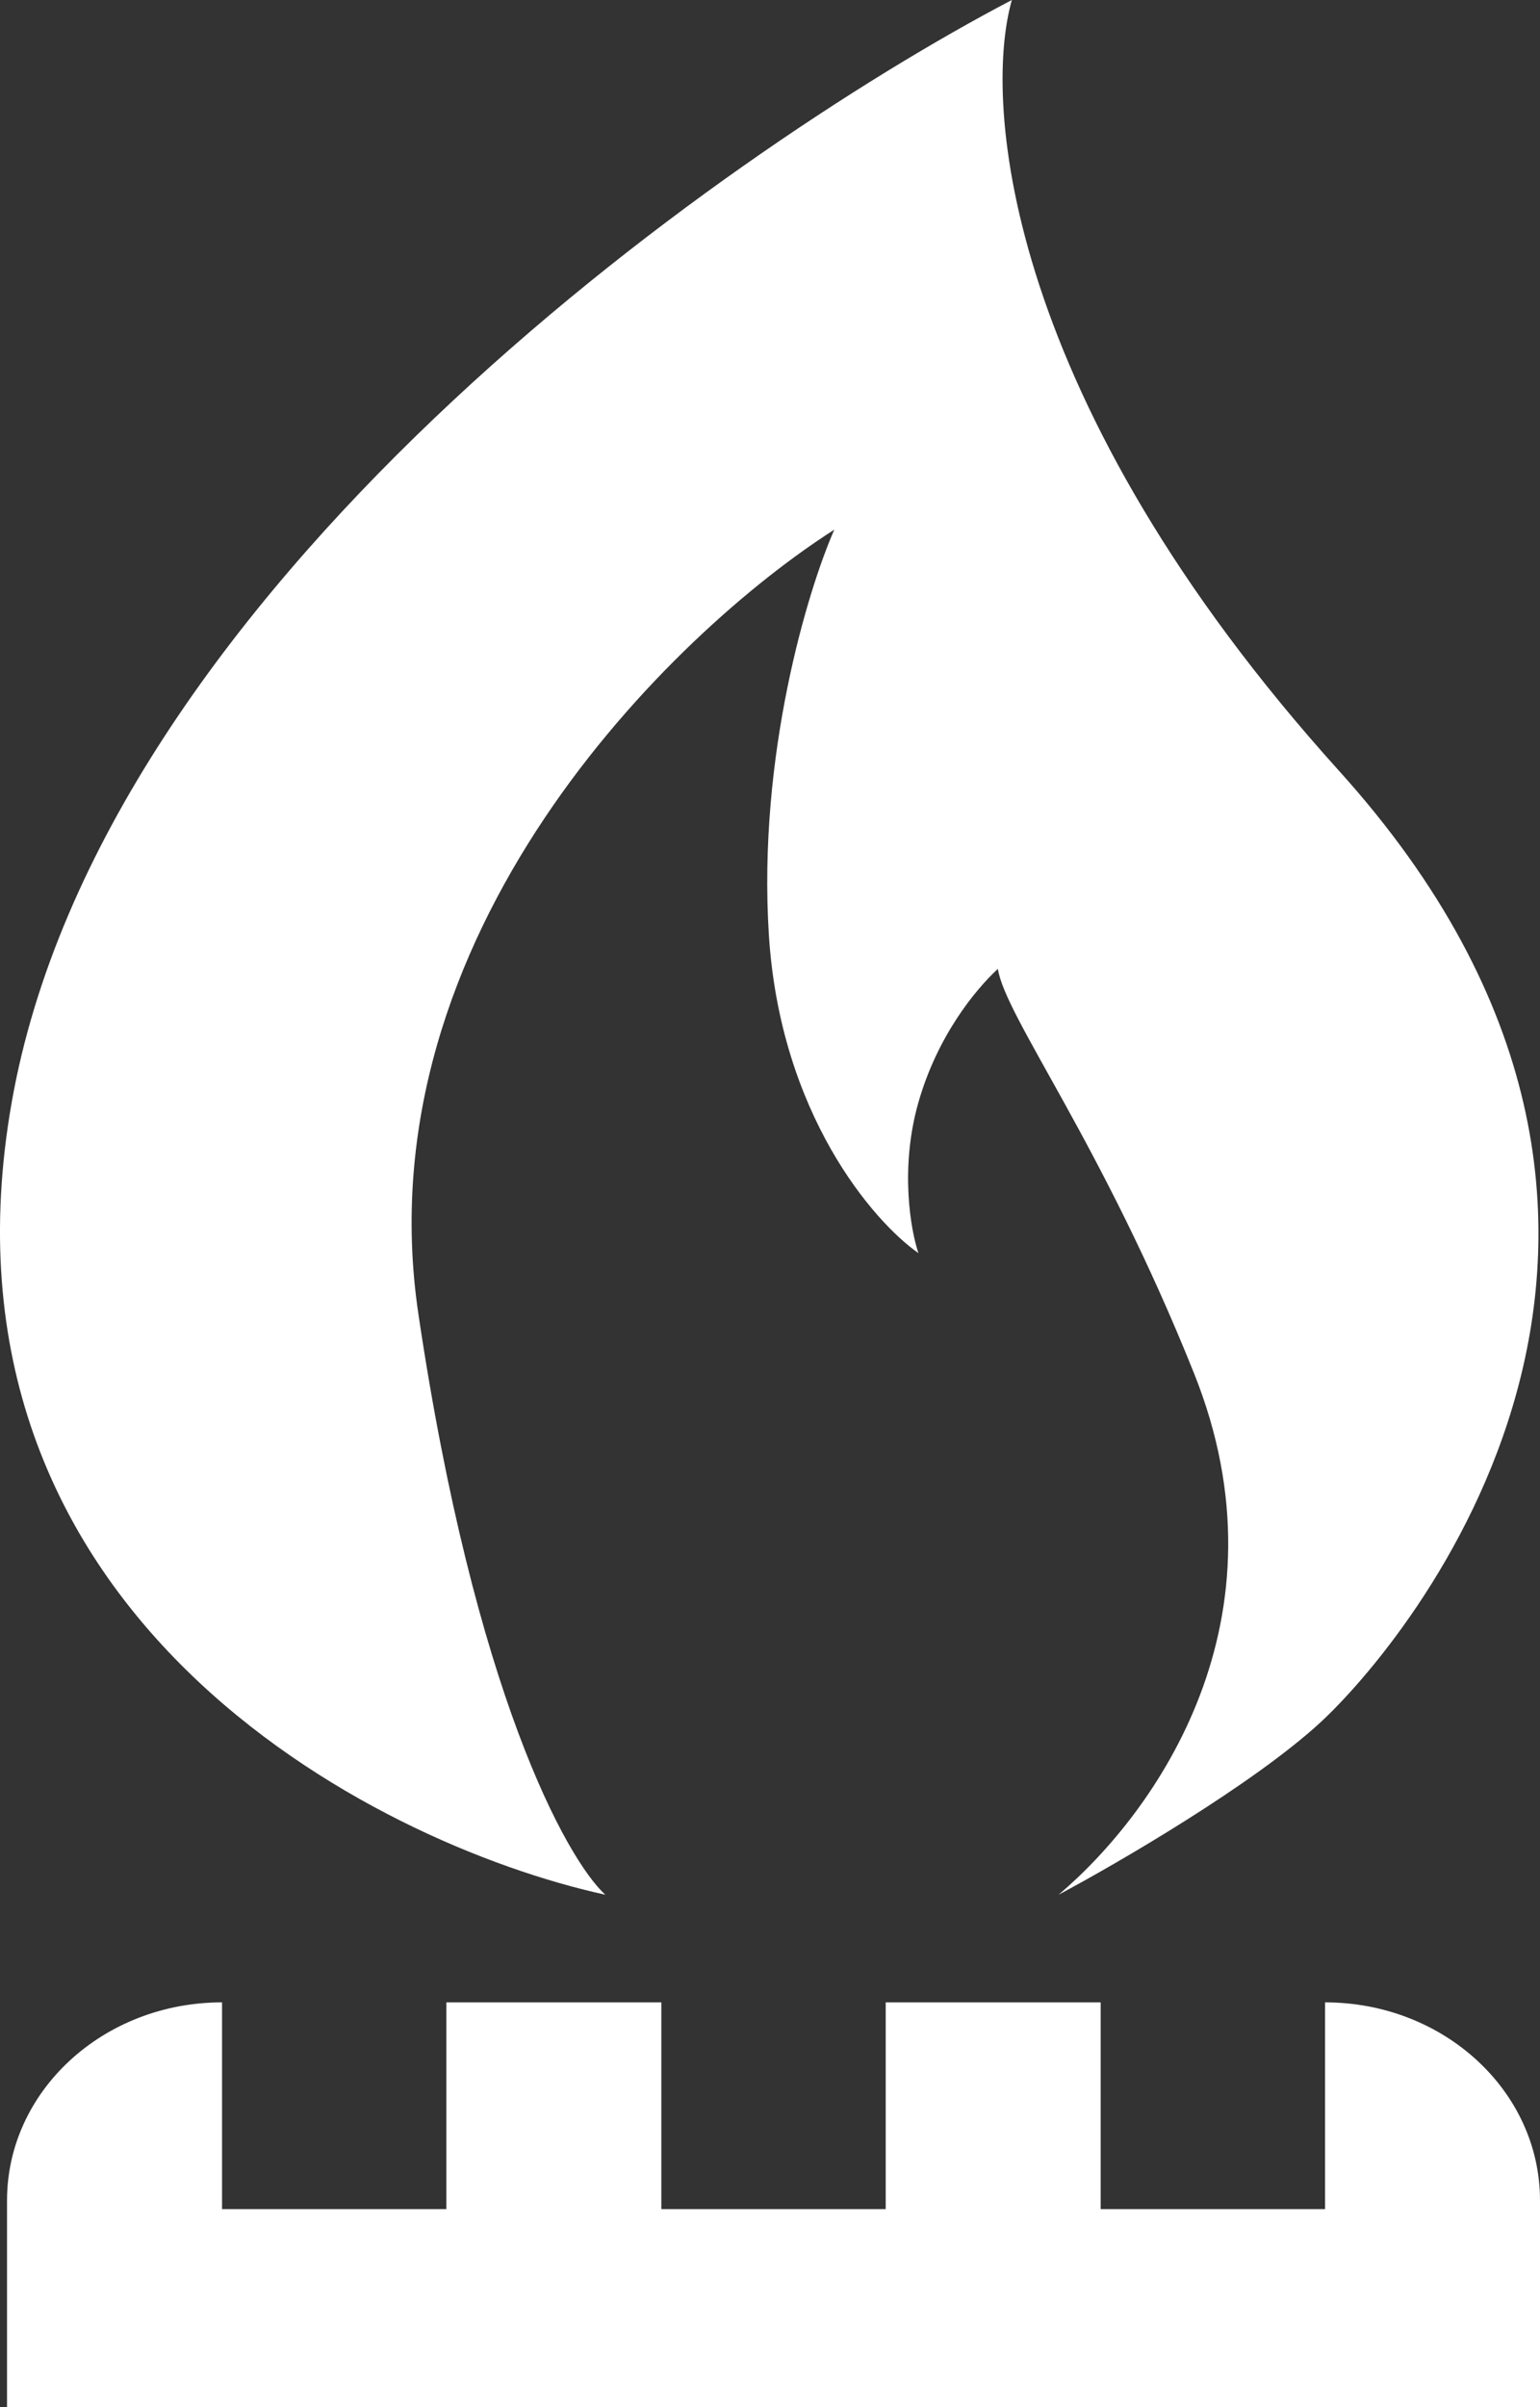
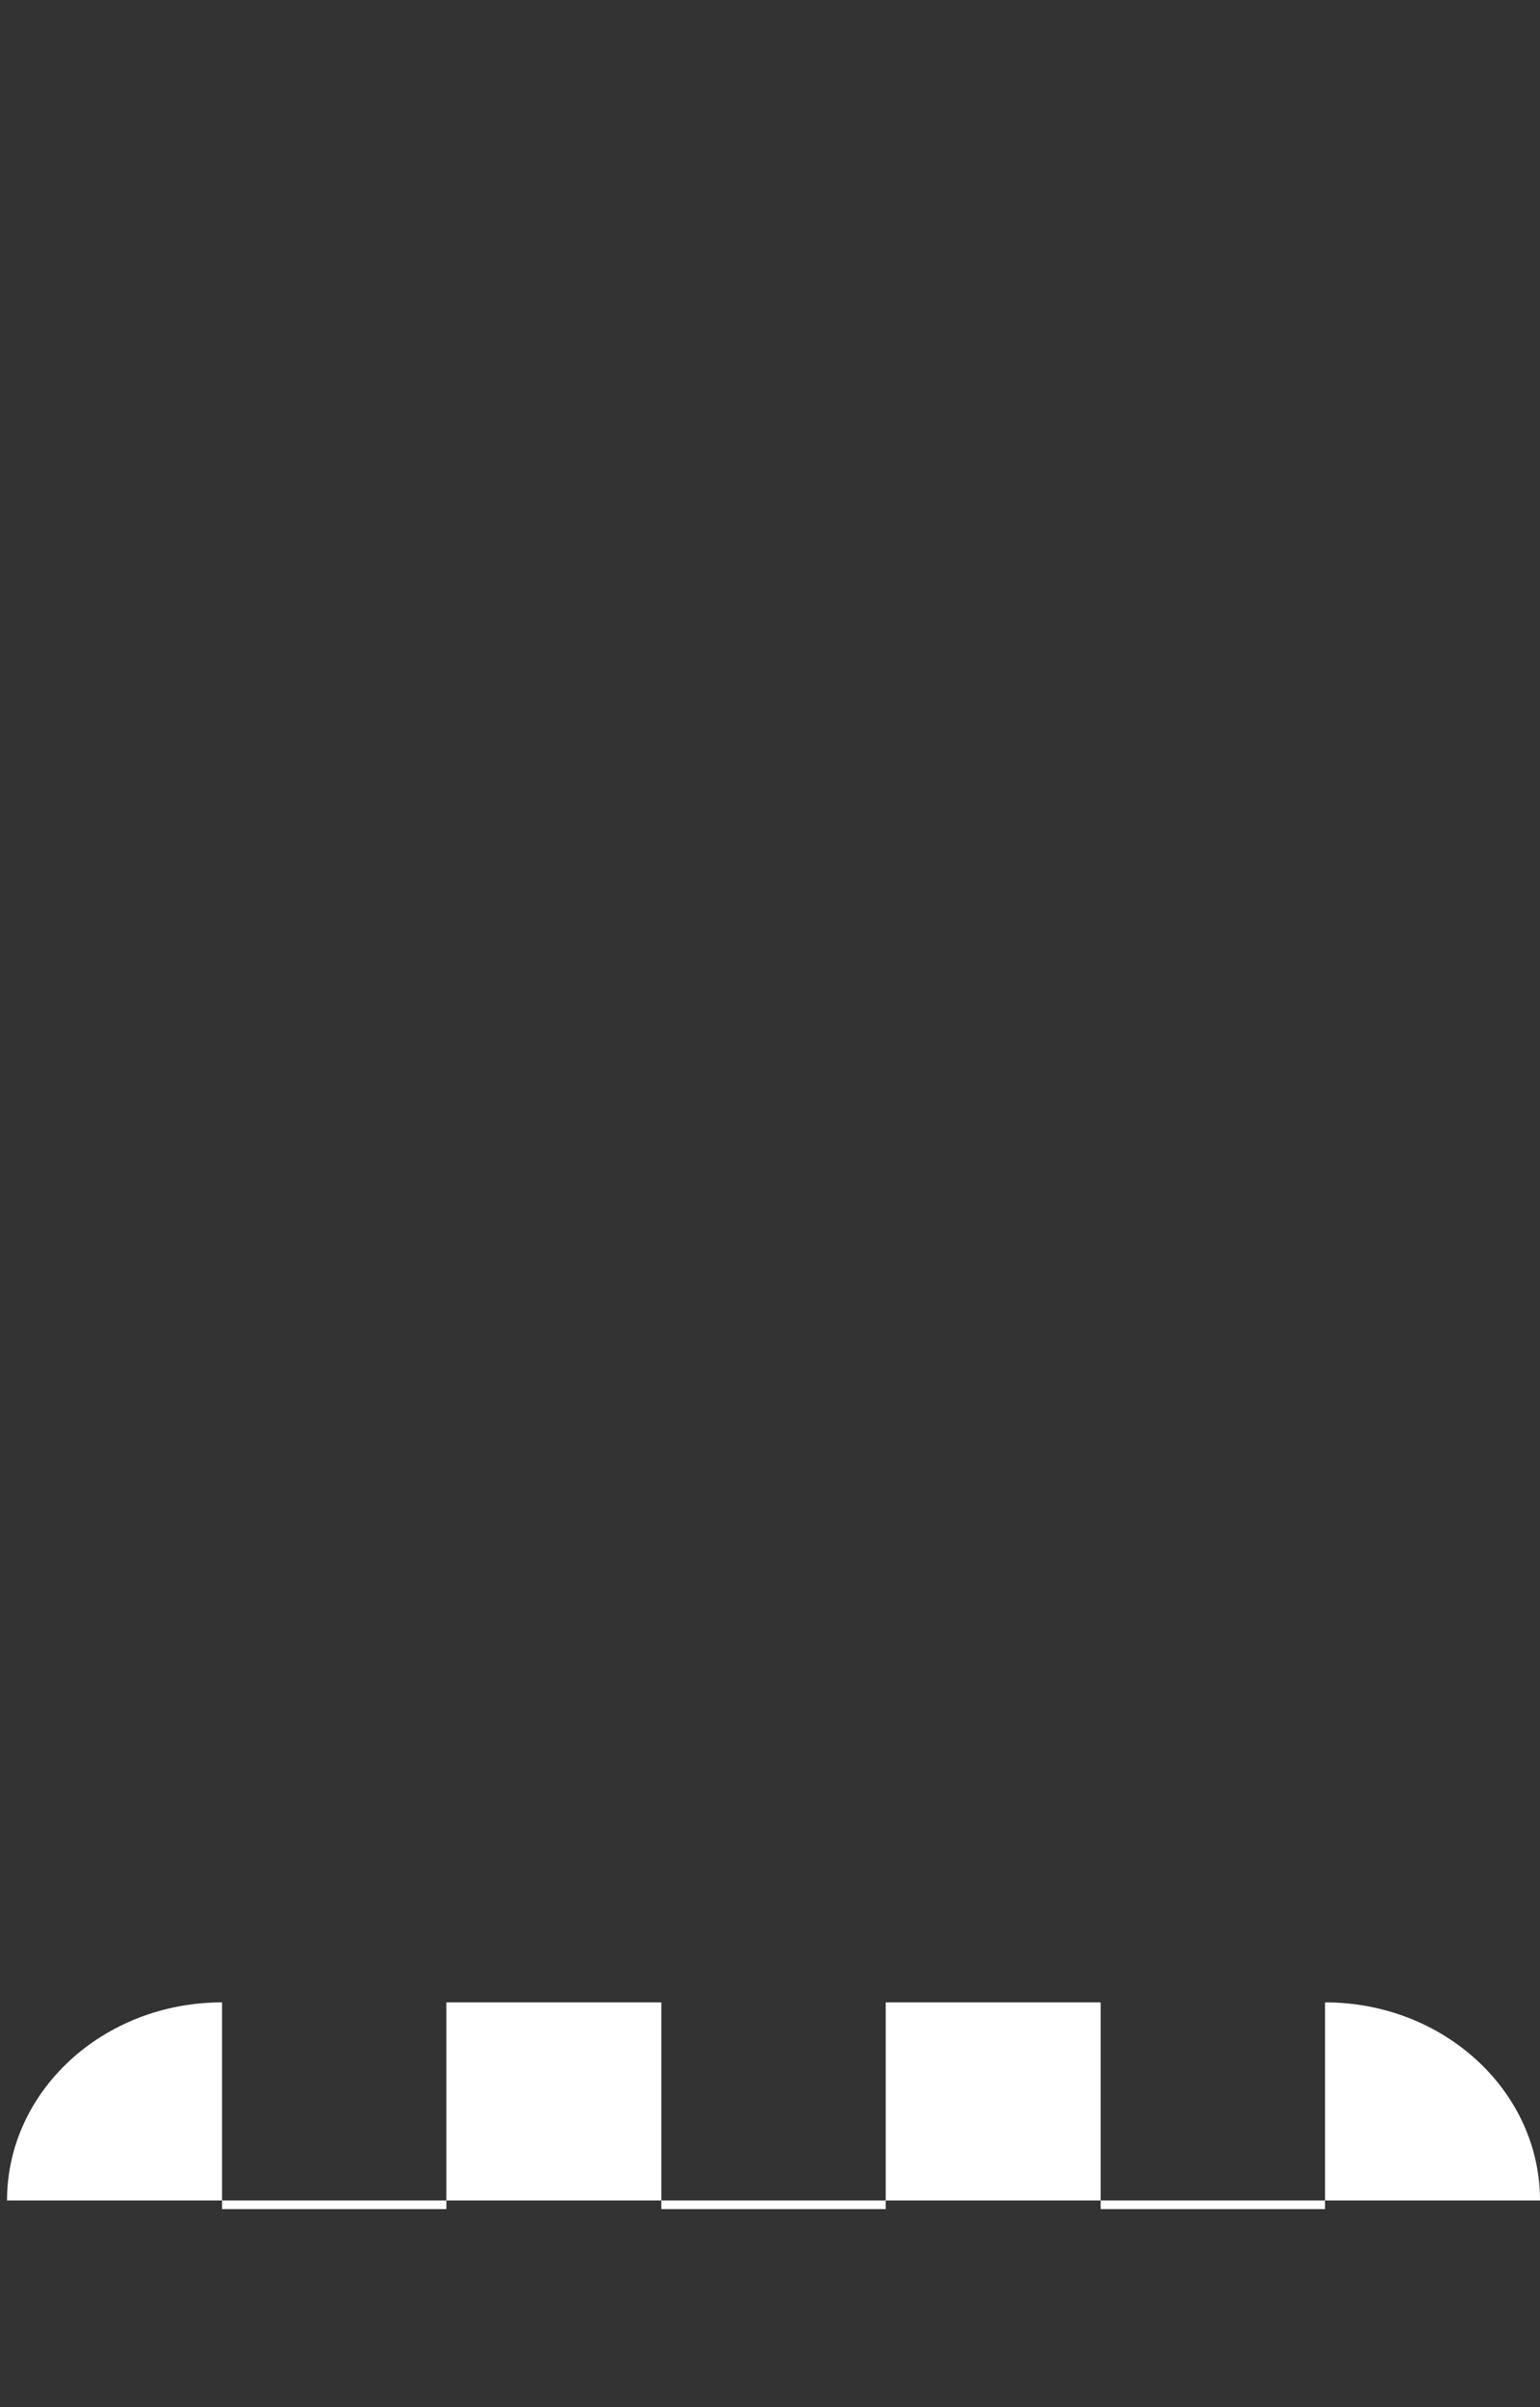
<svg xmlns="http://www.w3.org/2000/svg" width="32" height="50" viewBox="0 0 32 50" fill="none">
  <rect x="0" y="0" width="32" height="50" fill="#333333" stroke="none" />
-   <path d="M0.243 22.898C-1.621 33.488 7.689 38.283 12.577 39.356C11.768 38.611 9.858 35.152 8.692 27.281C7.527 19.41 13.969 13.149 17.336 11.002C16.785 12.254 15.743 15.689 15.976 19.41C16.209 23.131 18.145 25.373 19.084 26.029C18.922 25.552 18.695 24.258 19.084 22.898C19.472 21.538 20.249 20.573 20.735 20.125C20.896 21.139 22.891 23.726 24.814 28.533C26.853 33.632 24.037 37.627 21.997 39.356C23.227 38.7 26.037 37.066 27.436 35.778C29.184 34.168 36.467 25.581 27.824 16.011C20.91 8.354 20.411 2.147 21.026 0C14.875 3.22 2.108 12.308 0.243 22.898Z" fill="white" />
-   <path d="M0.146 45.707C0.146 43.434 2.146 41.592 4.614 41.592V45.886H9.275V41.592H13.742V45.886H18.404V41.592H22.871V45.886H27.533V41.592C30 41.592 32 43.434 32 45.707V50H0.146V45.707Z" fill="white" />
+   <path d="M0.146 45.707C0.146 43.434 2.146 41.592 4.614 41.592V45.886H9.275V41.592H13.742V45.886H18.404V41.592H22.871V45.886H27.533V41.592C30 41.592 32 43.434 32 45.707V50V45.707Z" fill="white" />
</svg>